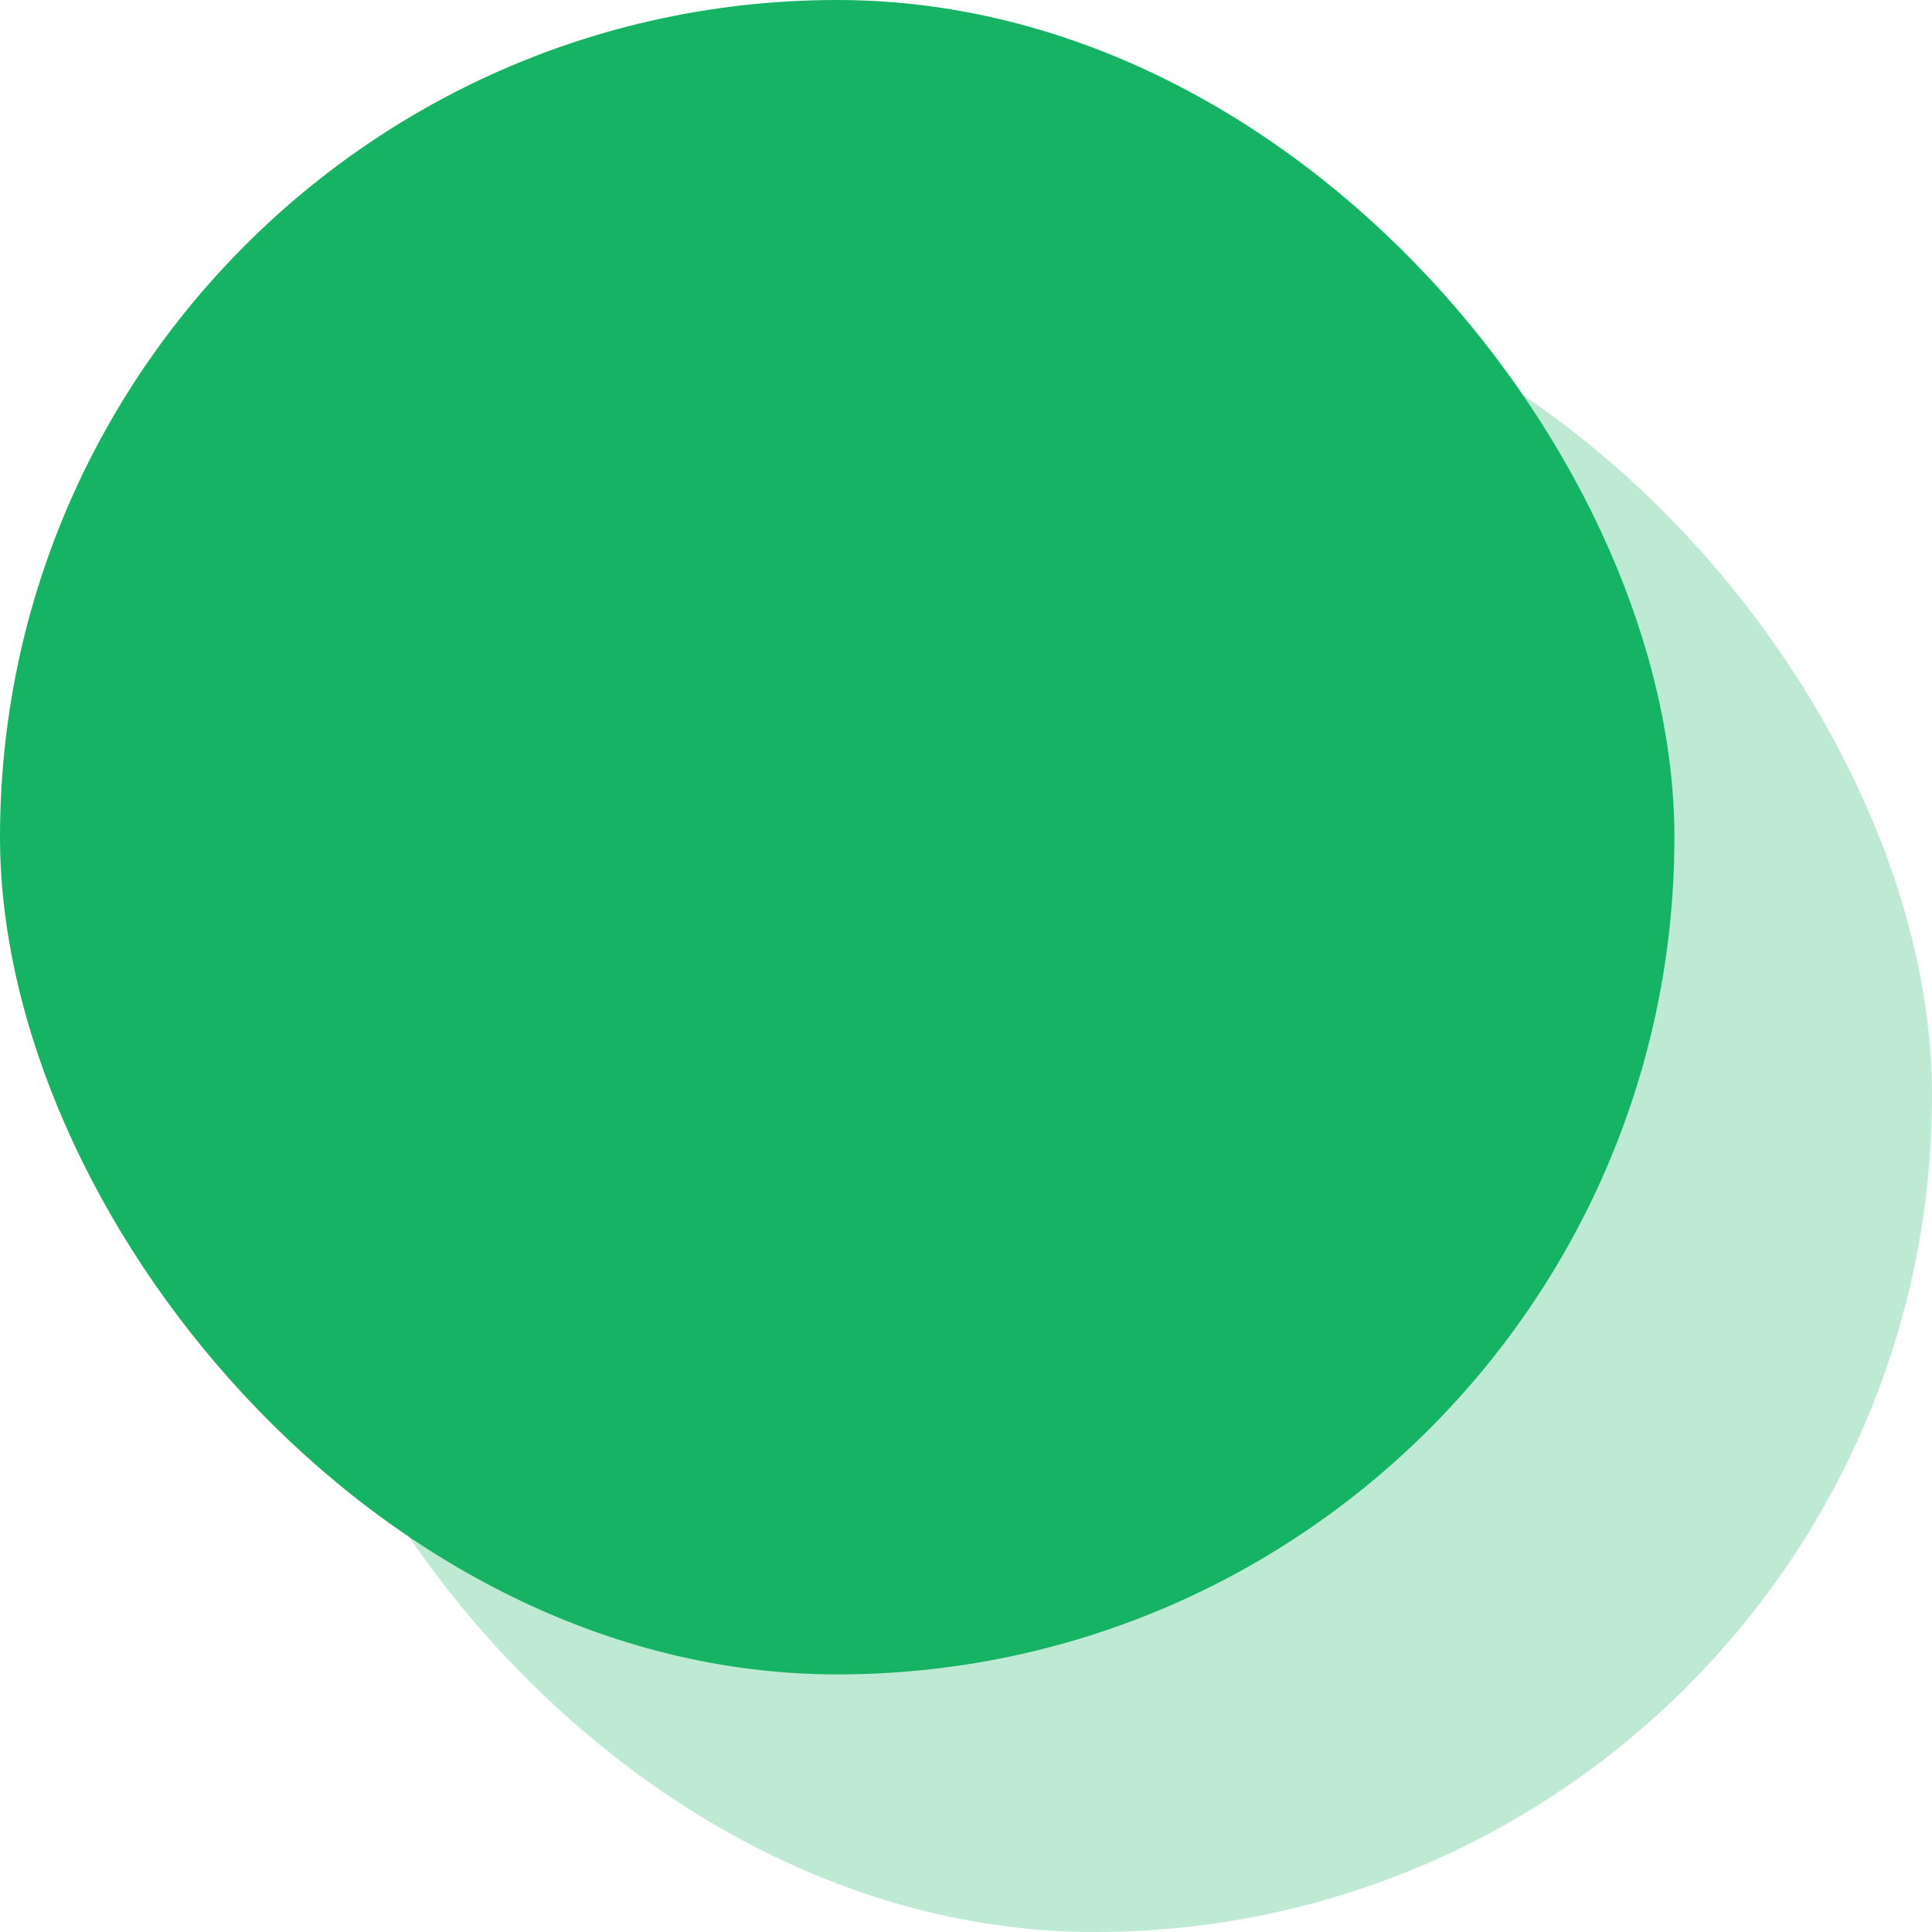
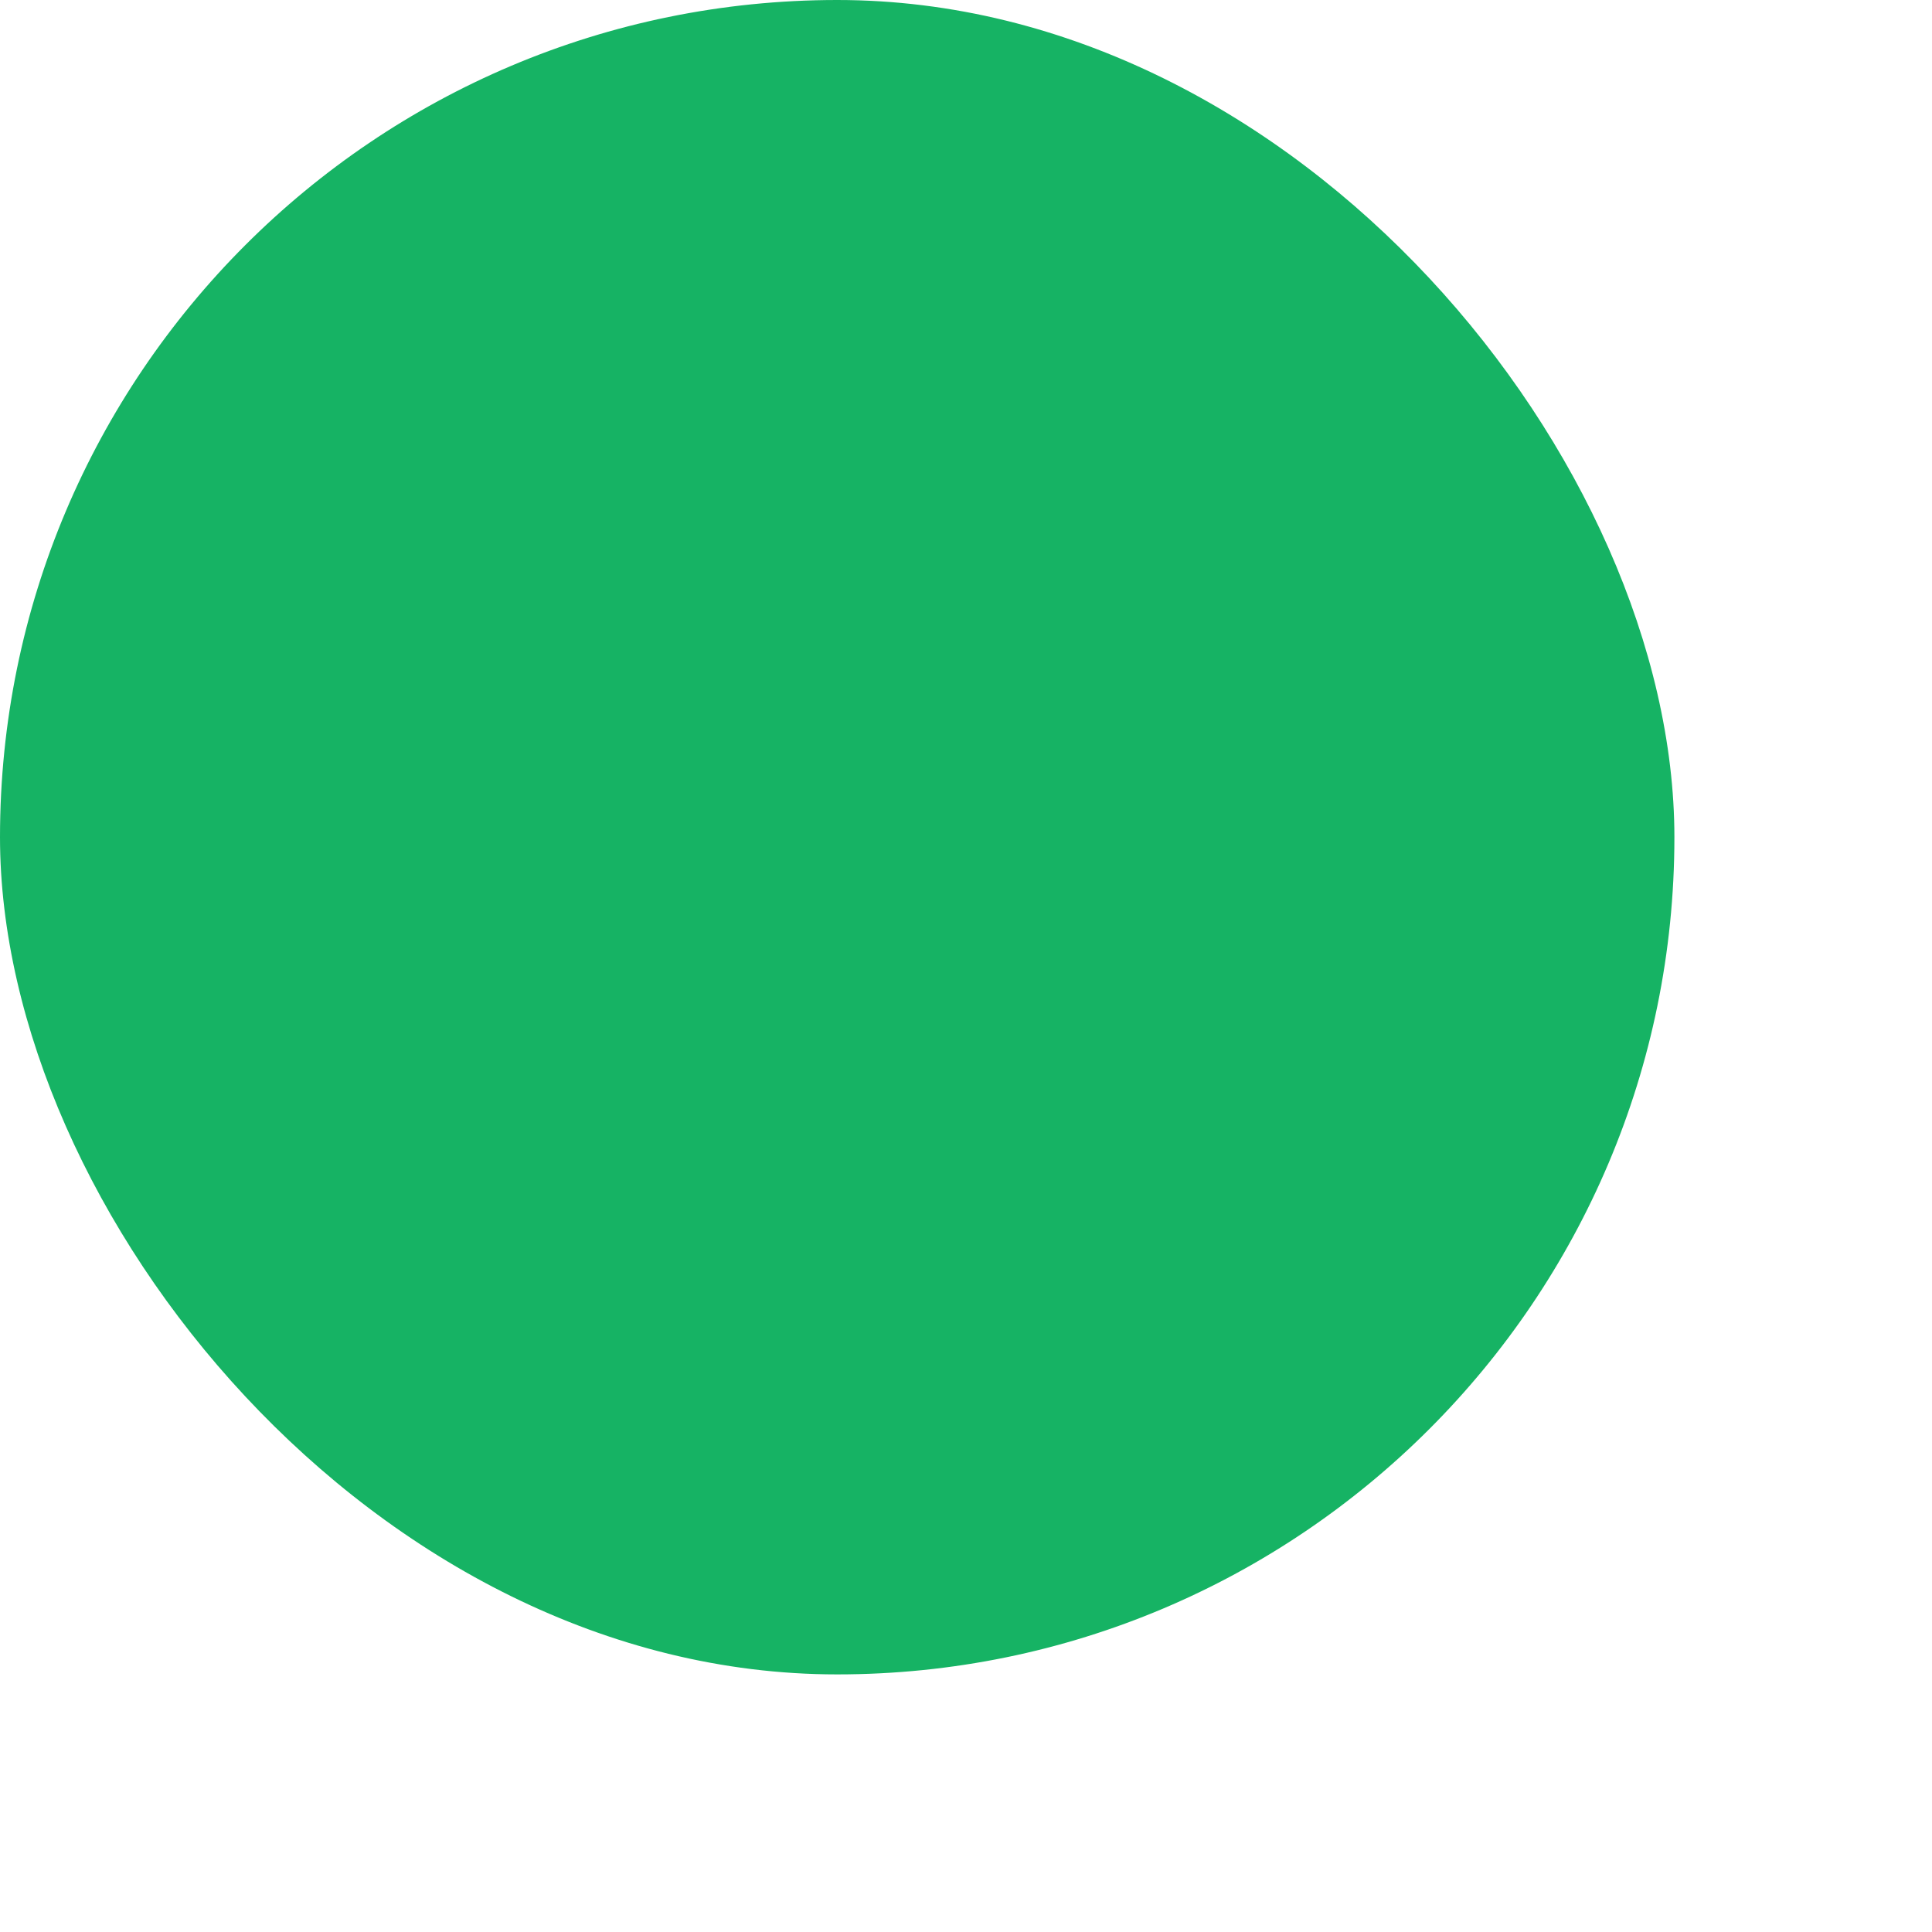
<svg xmlns="http://www.w3.org/2000/svg" width="90" height="90" viewBox="0 0 90 90">
  <g id="Group_1" data-name="Group 1" transform="translate(-479 -94)">
-     <rect id="Rectangle_5" data-name="Rectangle 5" width="78" height="78" rx="39" transform="translate(491 106)" fill="#16b364" opacity="0.28" />
    <rect id="Rectangle_3" data-name="Rectangle 3" width="78" height="78" rx="39" transform="translate(479 94)" fill="#16b364" />
  </g>
</svg>